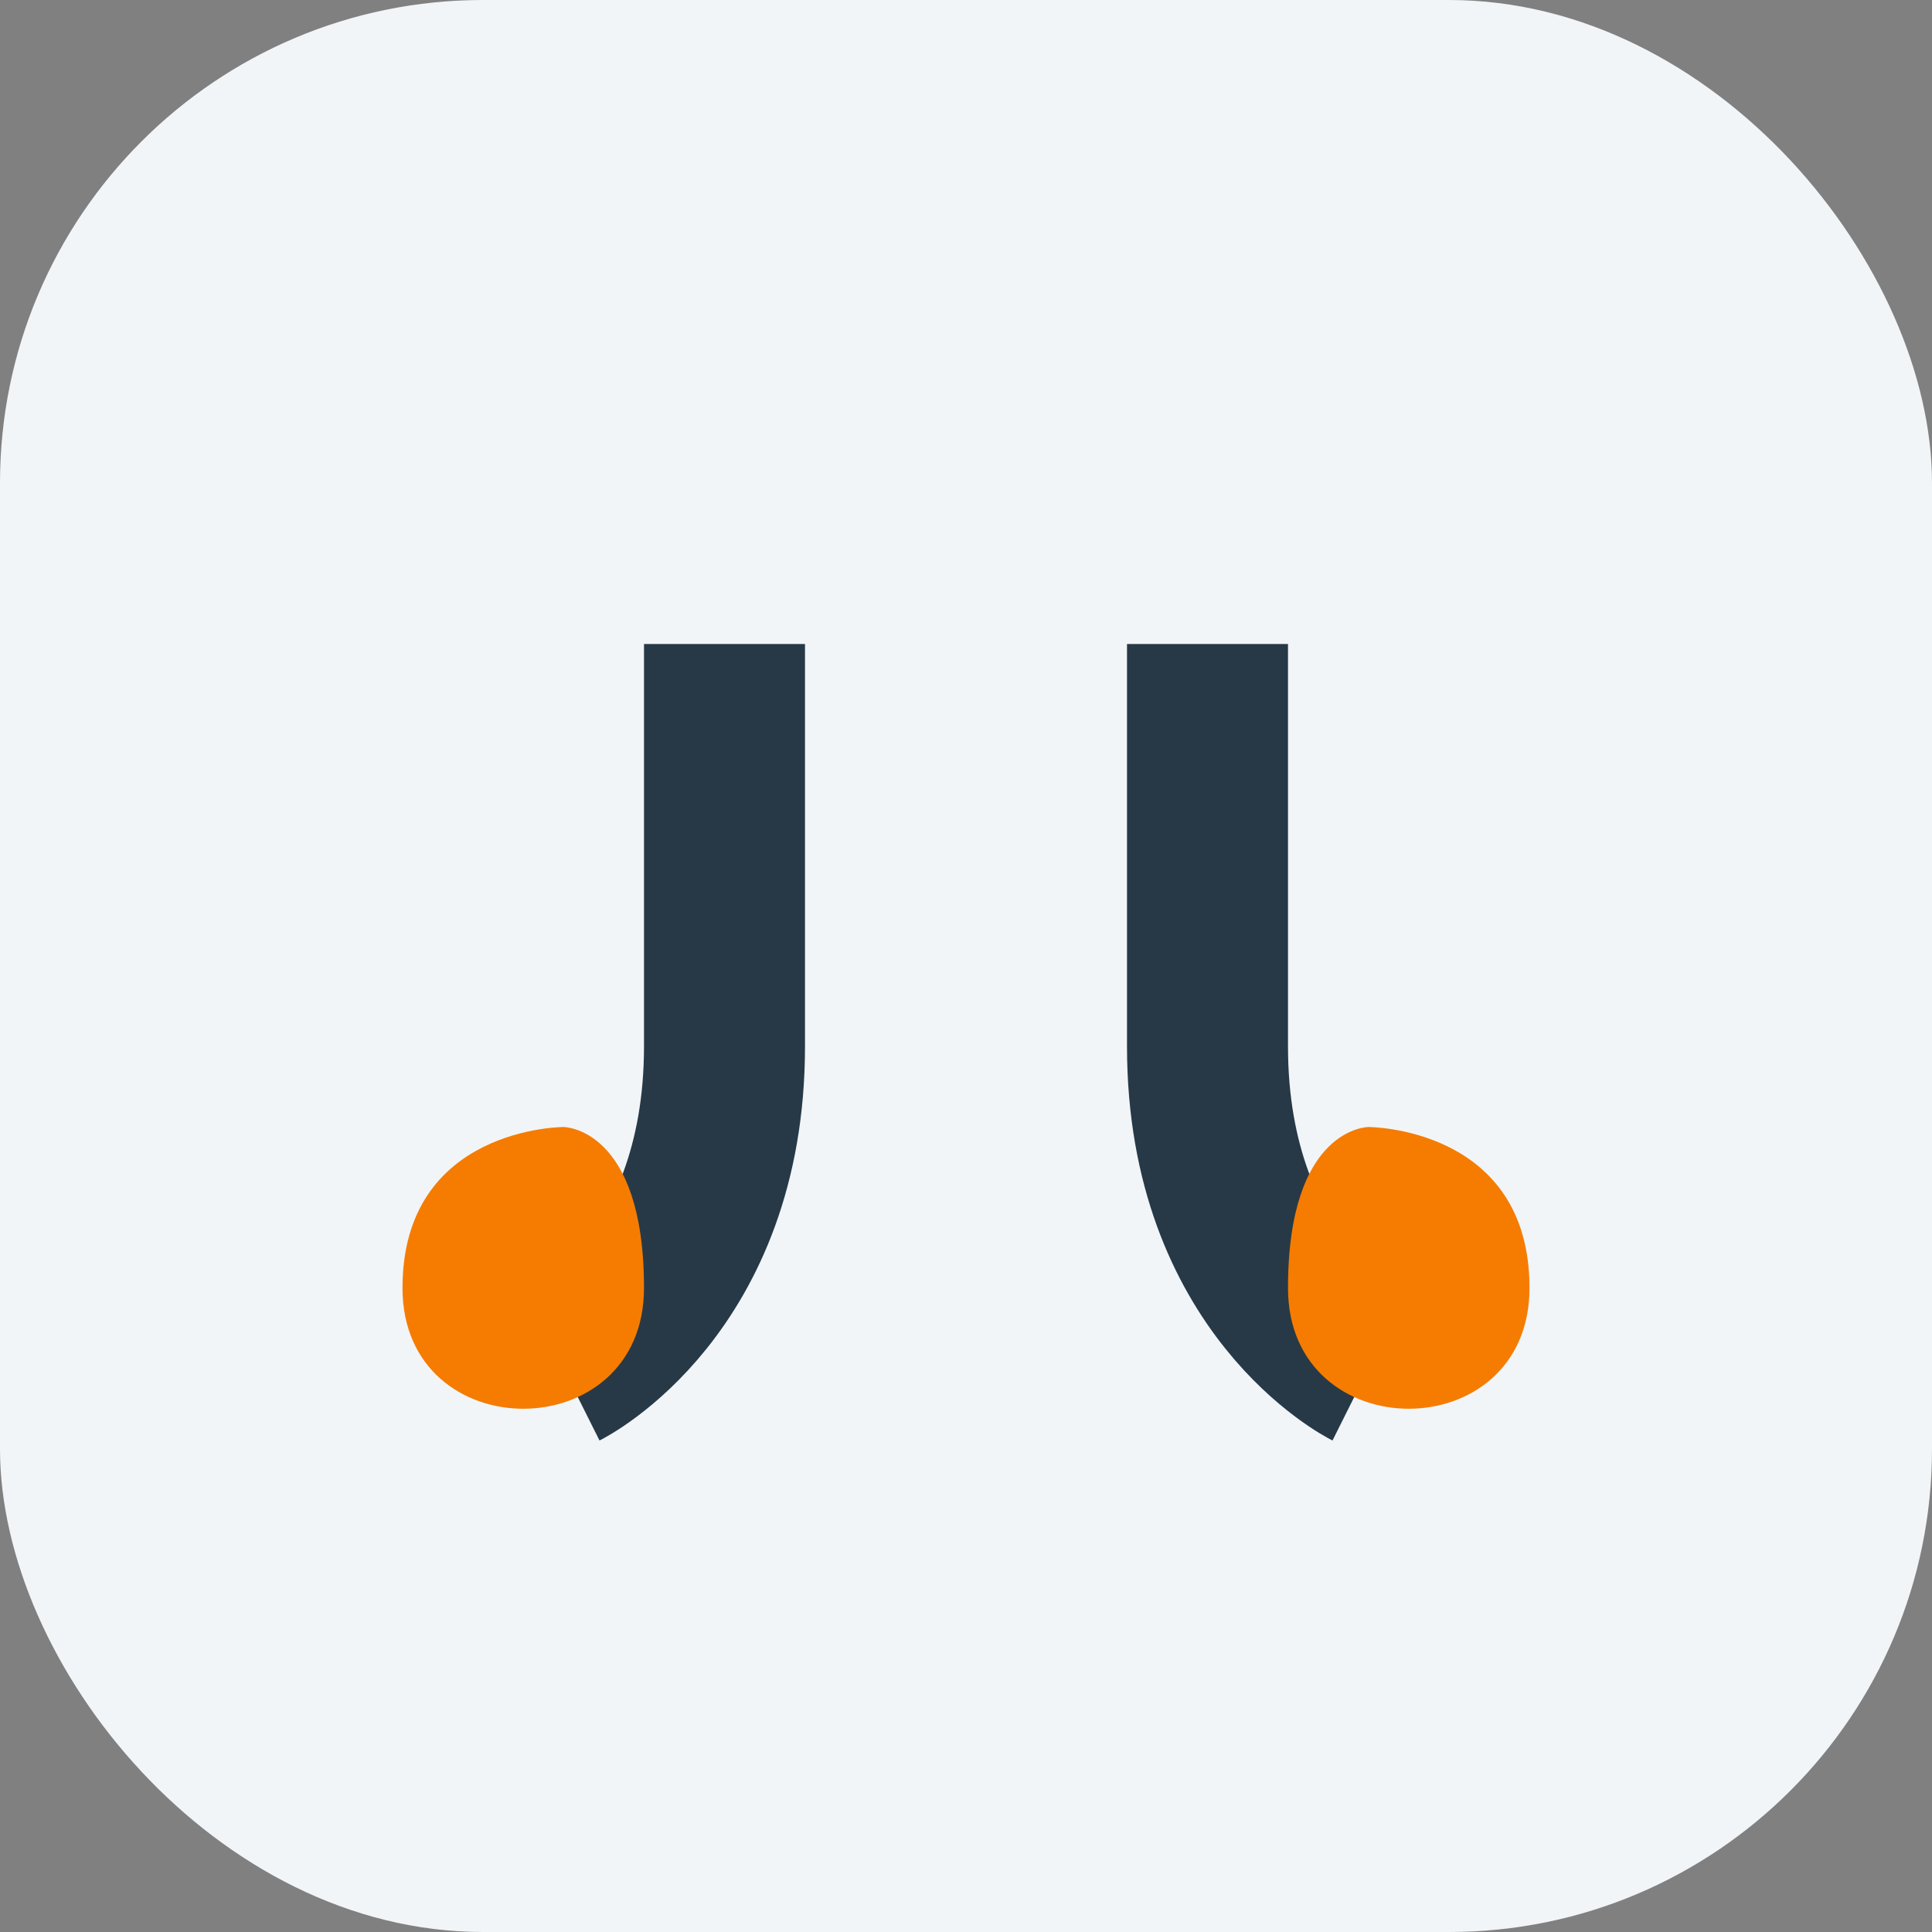
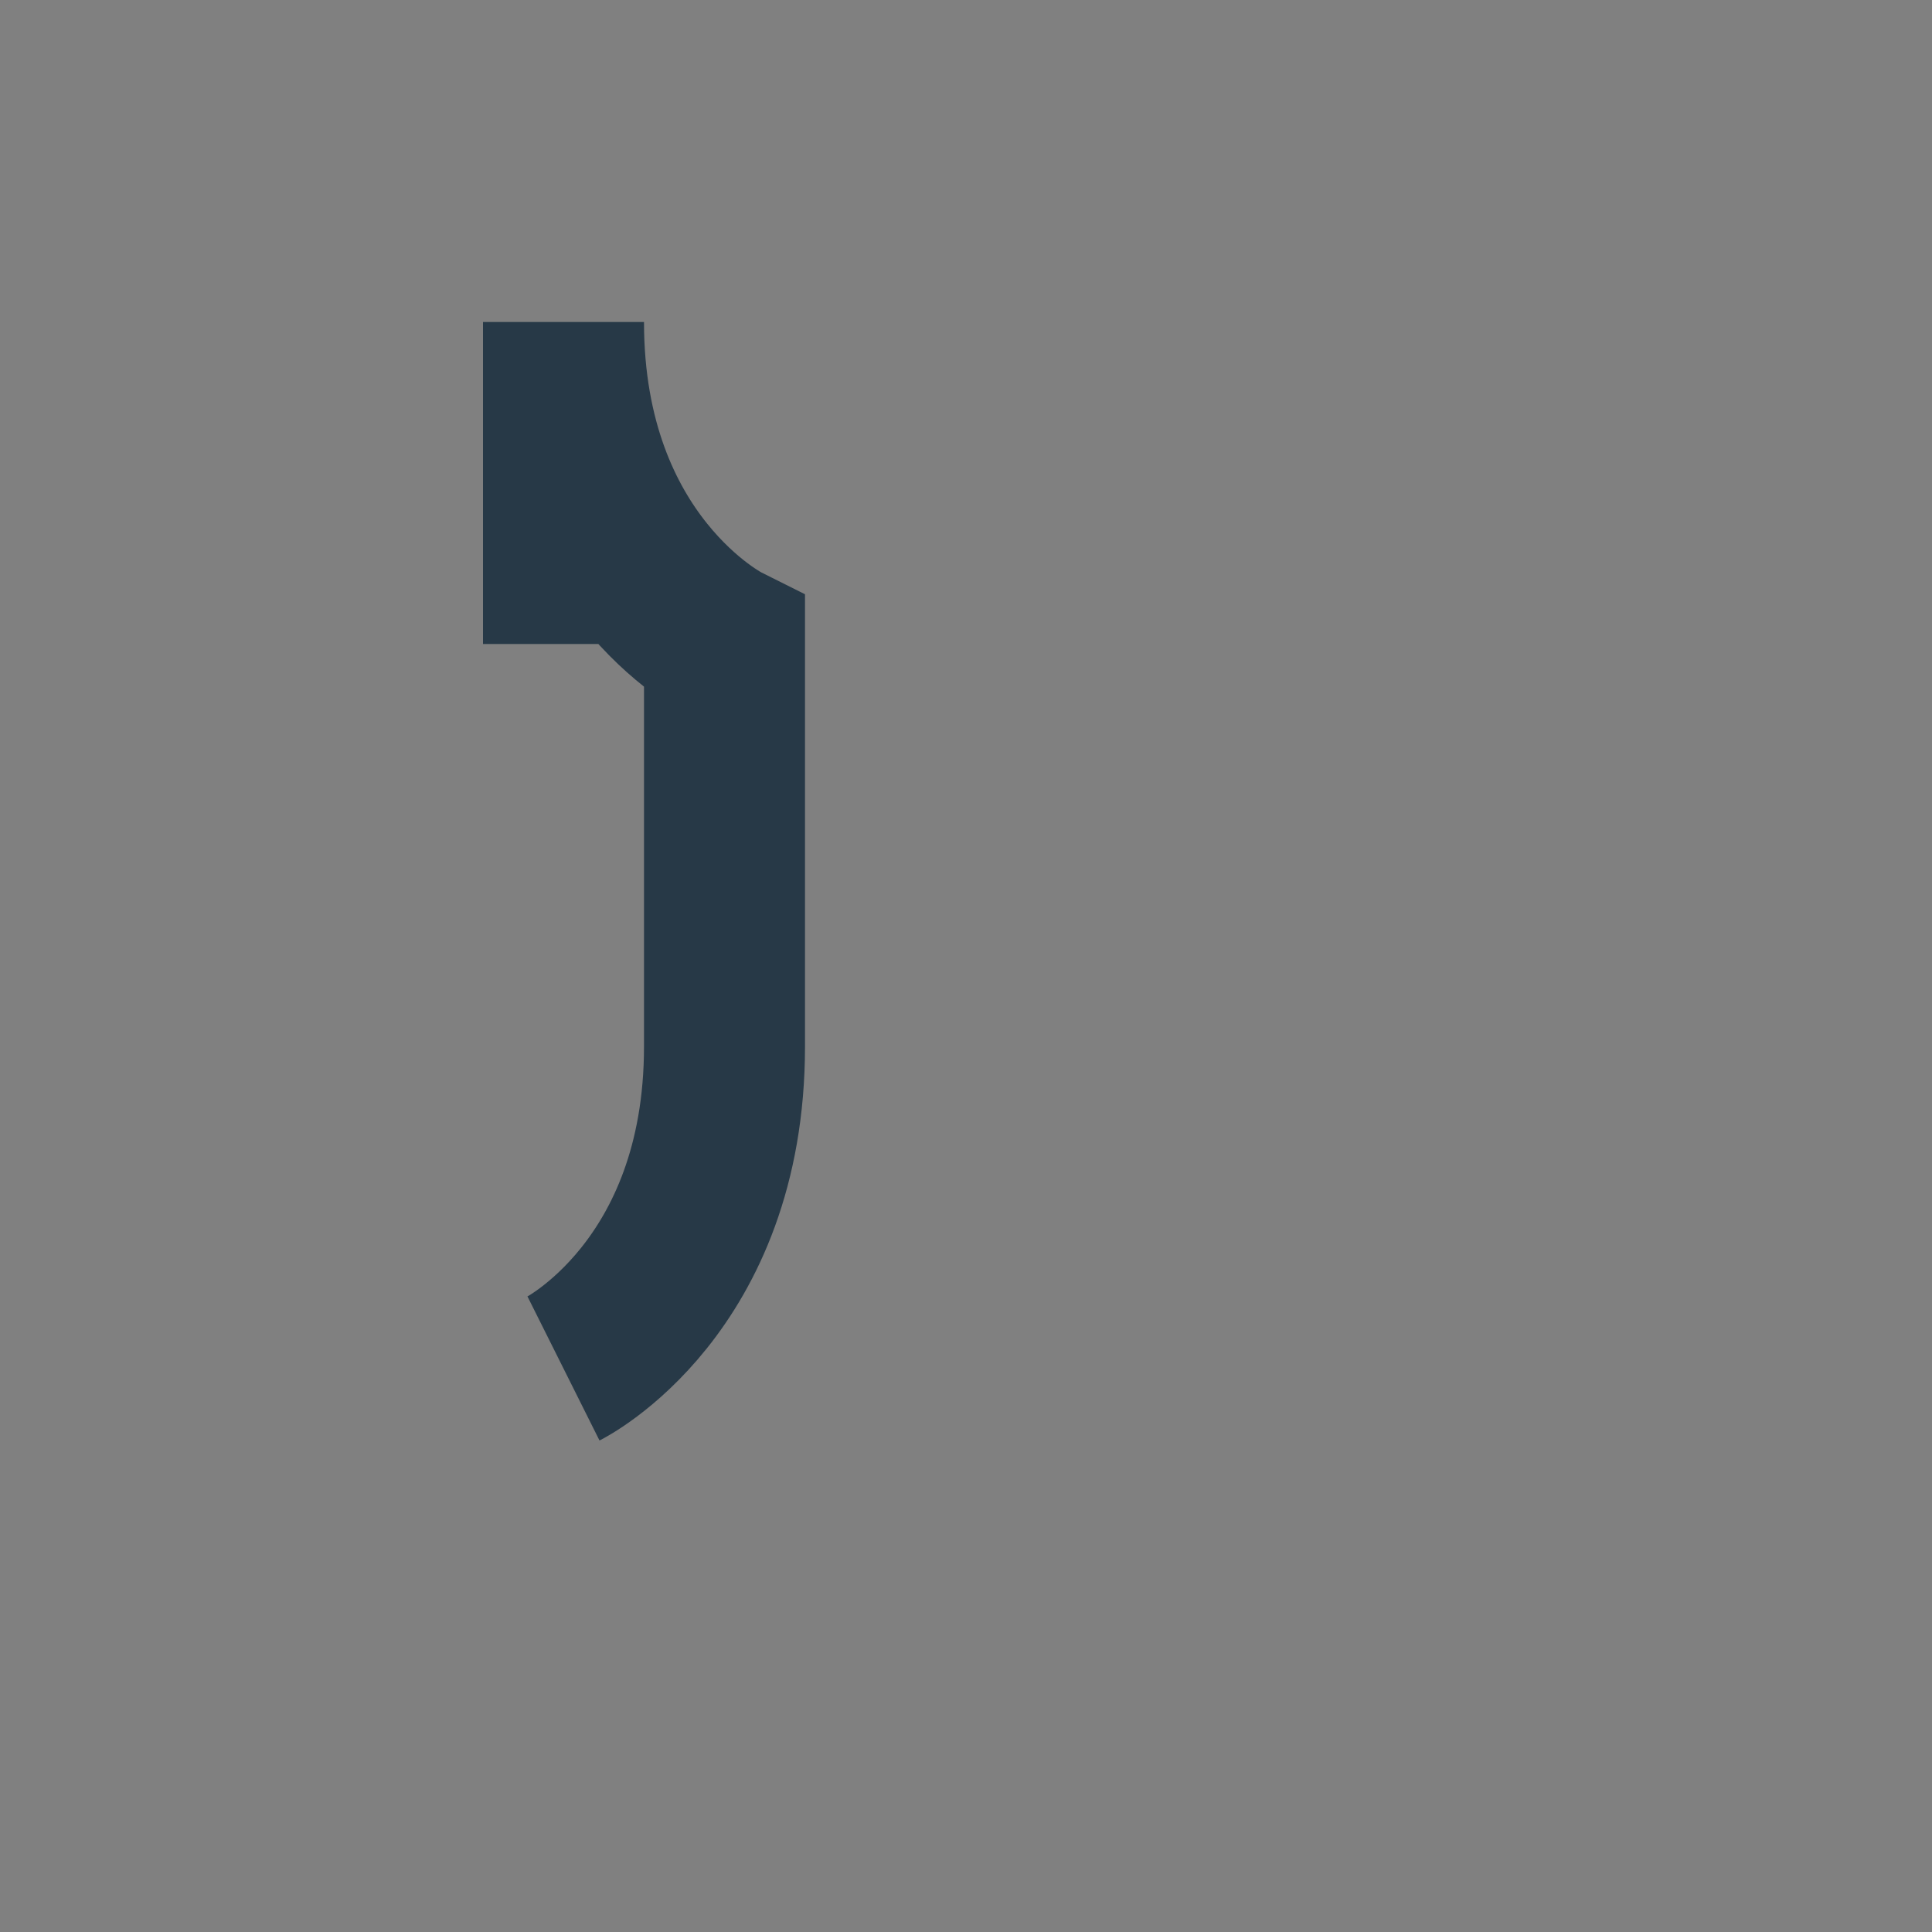
<svg xmlns="http://www.w3.org/2000/svg" viewBox="0 0 24 24">
  <rect x="0" y="0" width="24" height="24" fill="#808080" stroke="none" />
-   <rect width="24" height="24" rx="6" fill="#F1F5F8" />
-   <path d="M7 17s2-1 2-4V8M17 17s-2-1-2-4V8" stroke="#273947" stroke-width="2" fill="none" />
-   <path d="M5 16c0-2 2-2 2-2s1 0 1 2c0 2-3 2-3 0zM19 16c0-2-2-2-2-2s-1 0-1 2c0 2 3 2 3 0z" fill="#F57C00" />
+   <path d="M7 17s2-1 2-4V8s-2-1-2-4V8" stroke="#273947" stroke-width="2" fill="none" />
</svg>